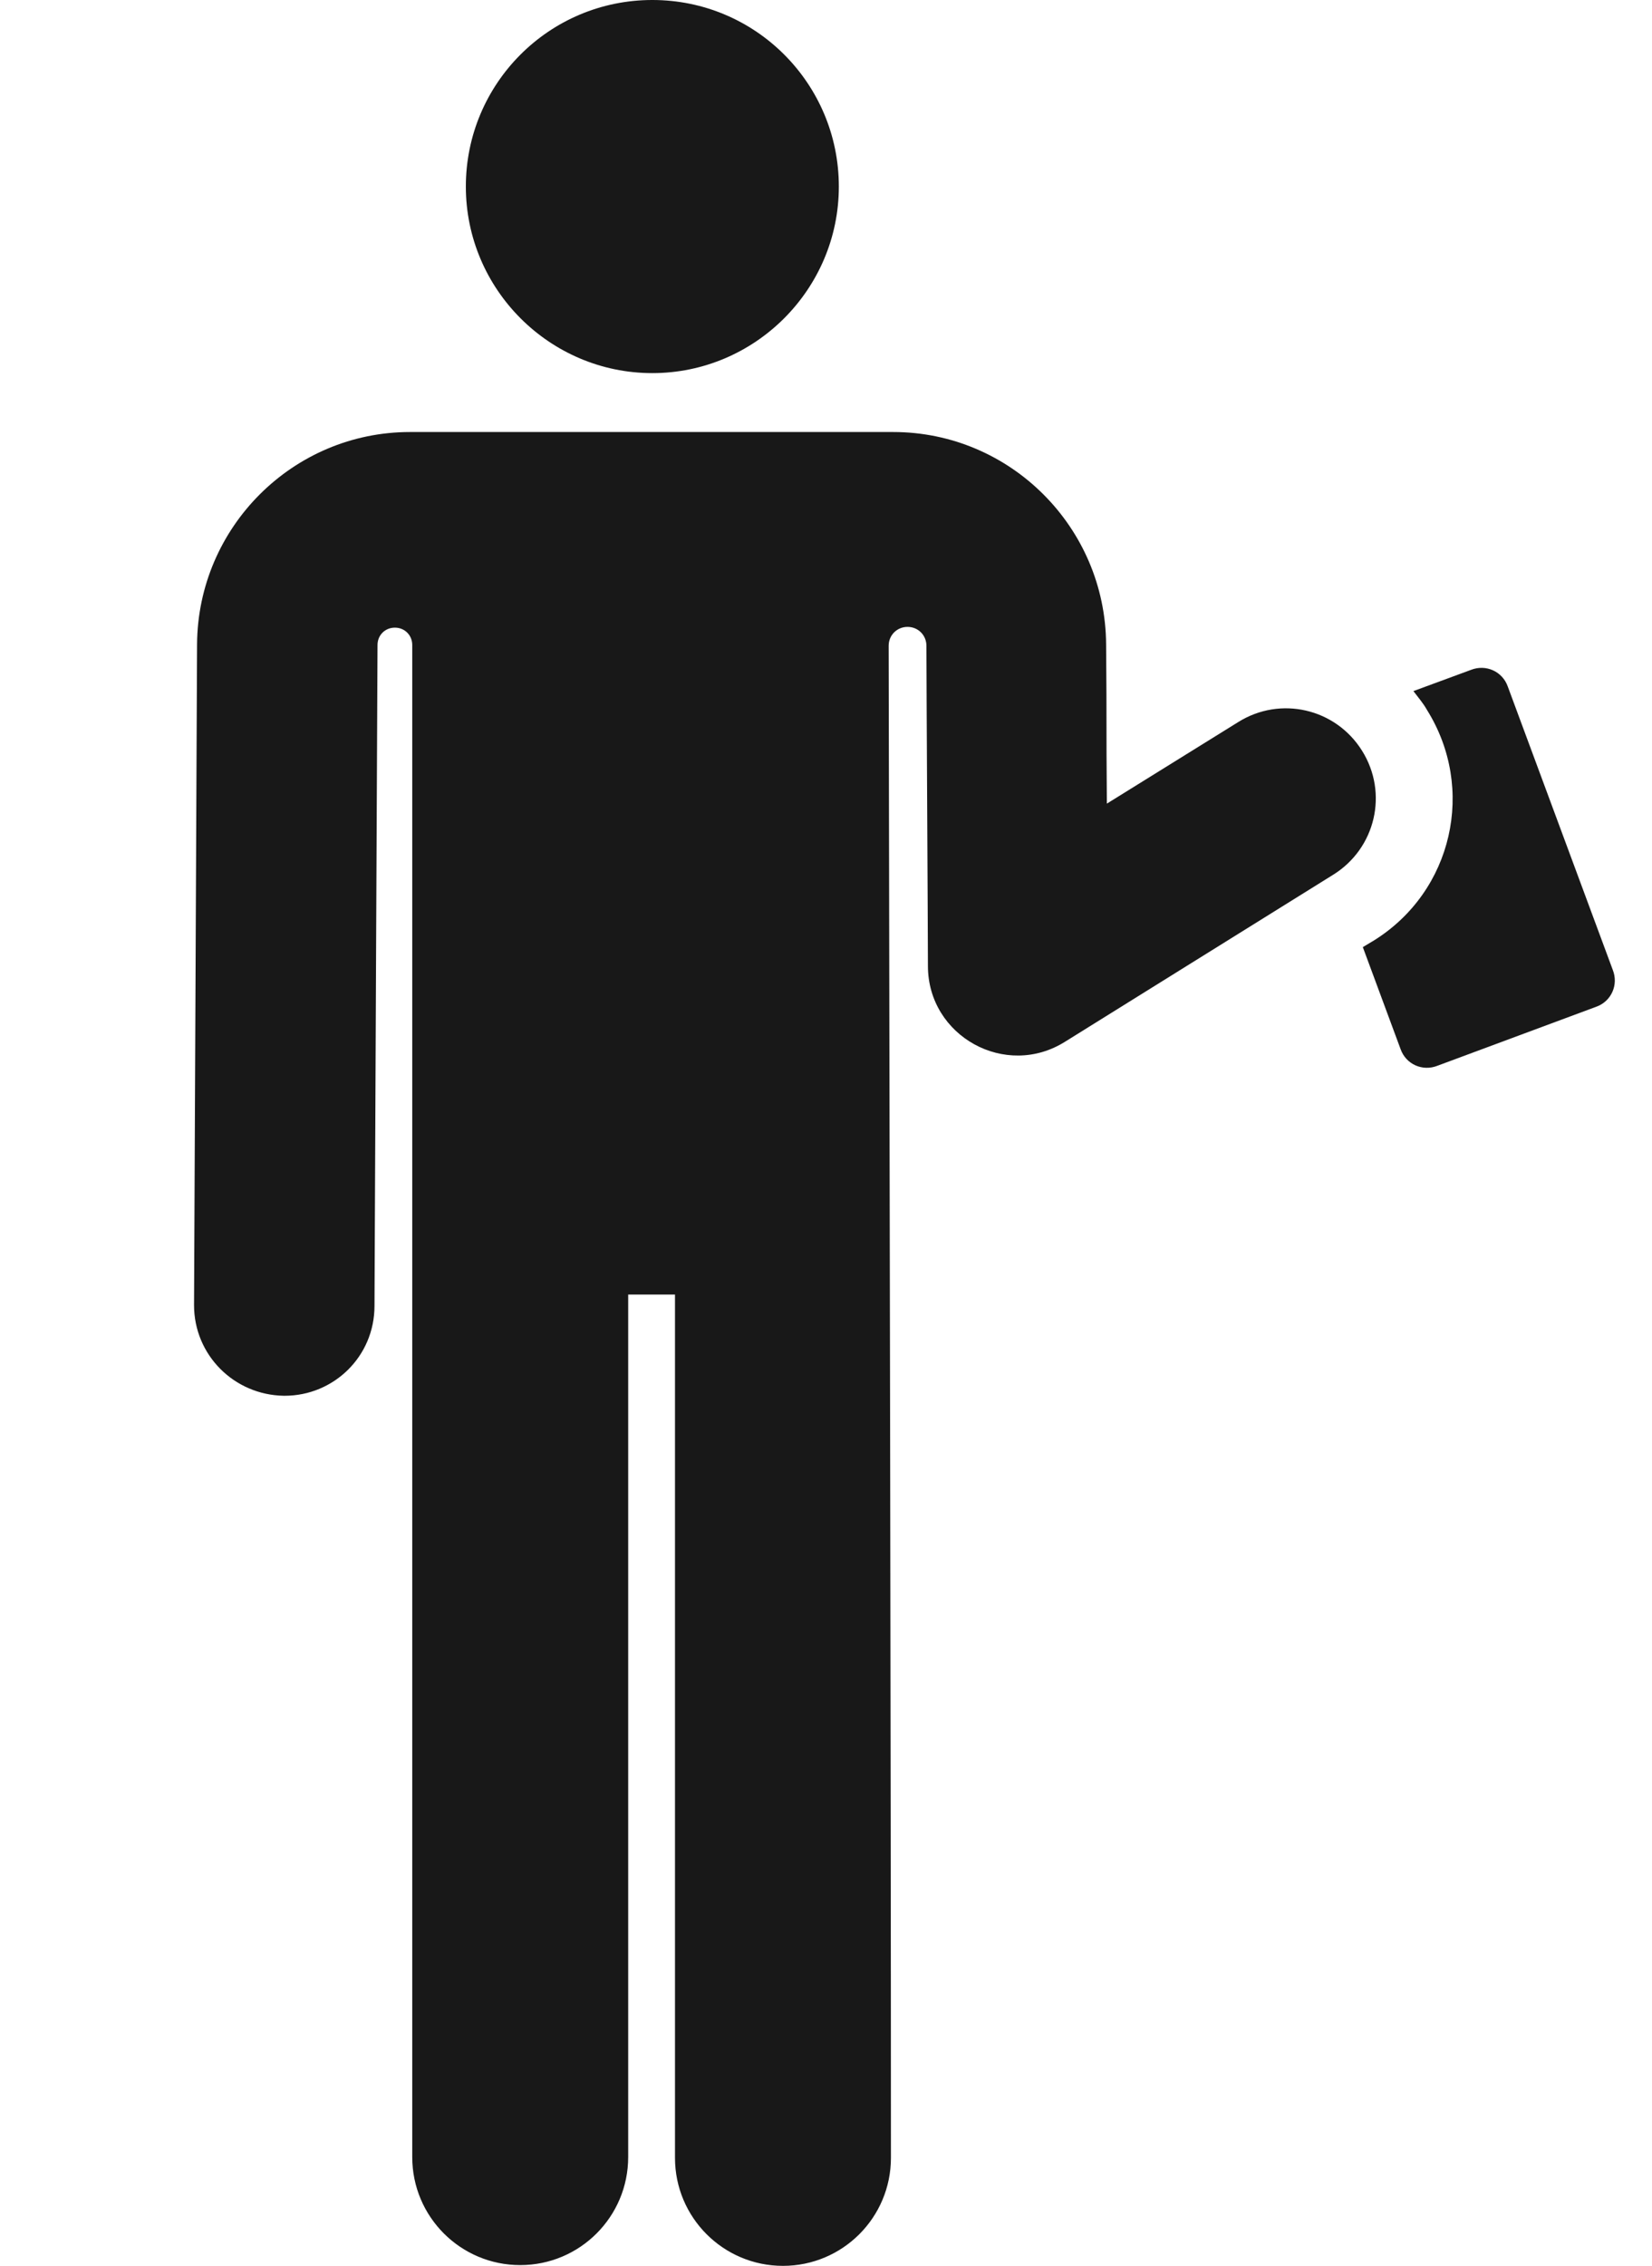
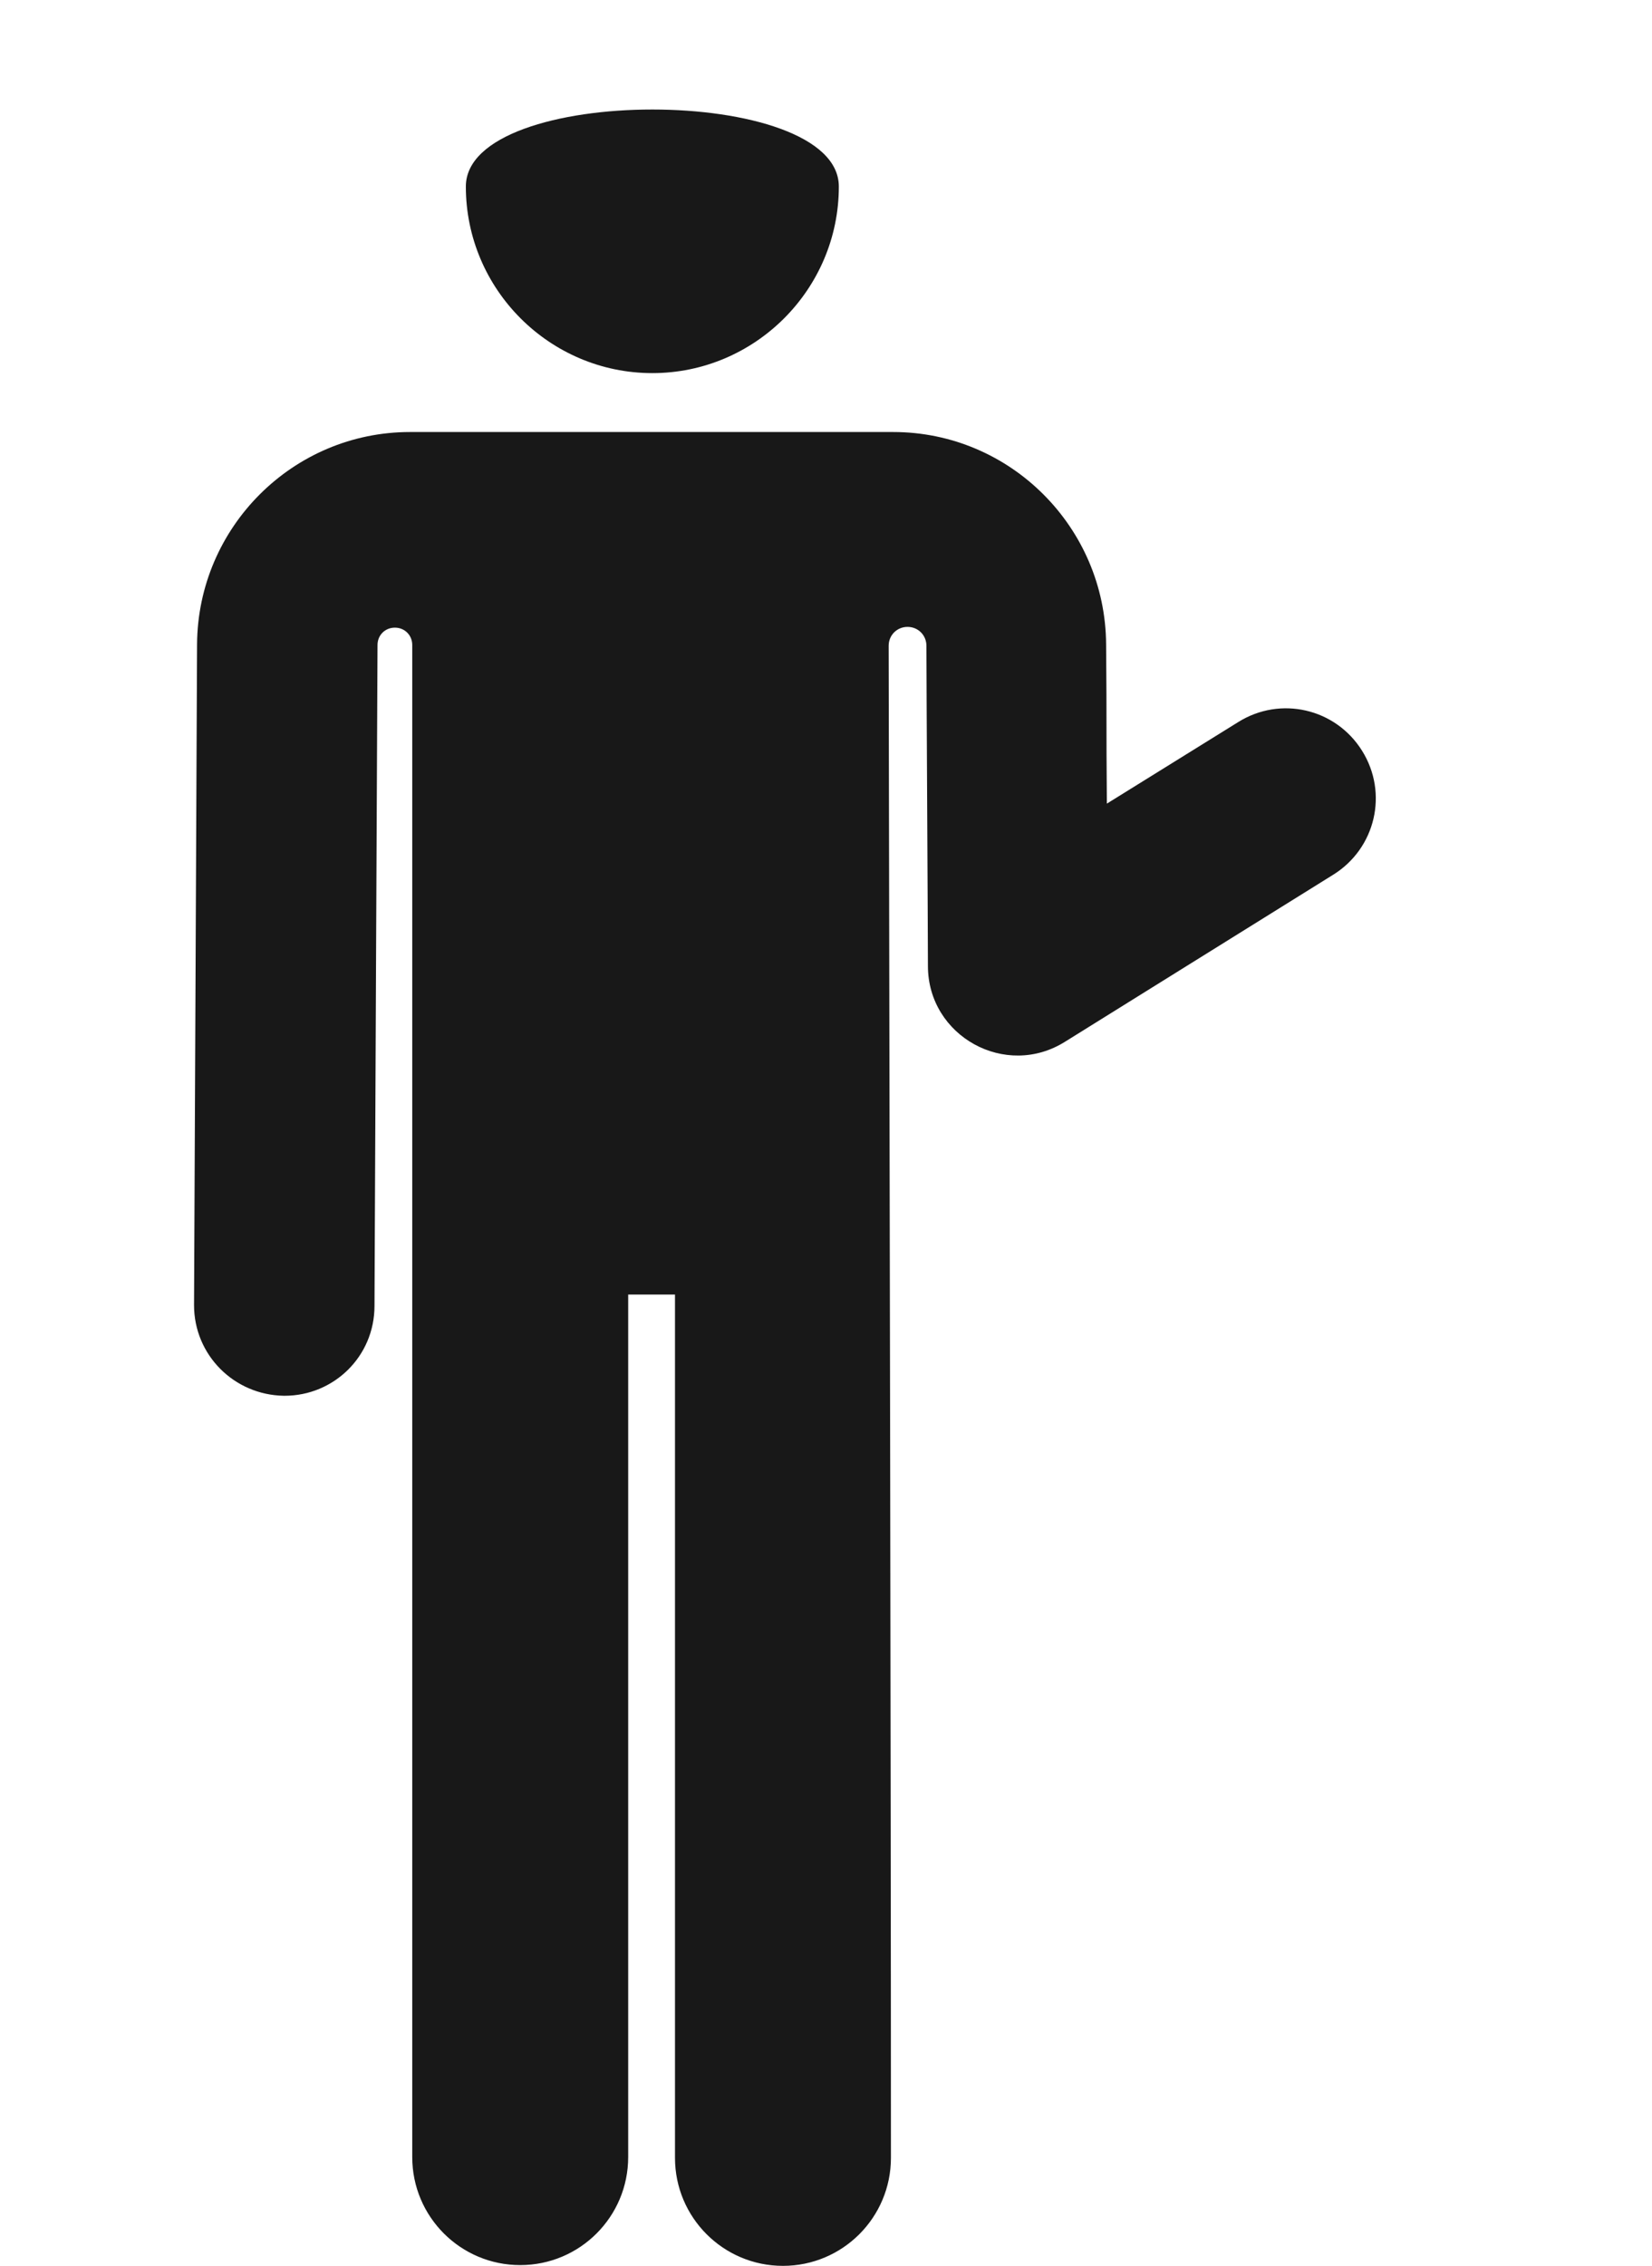
<svg xmlns="http://www.w3.org/2000/svg" version="1.1" id="Layer_1" x="0px" y="0px" viewBox="0 0 218.8 300" style="enable-background:new 0 0 218.8 300;" xml:space="preserve">
  <style type="text/css">
	.st0{fill:#181818;}
</style>
  <g id="XMLID_1242_">
    <g>
      <g>
-         <path class="st0" d="M182,124.5l-1.5,0.9l5,13.5c0.7,2,2.9,3,4.9,2.2l21-7.8c2-0.7,3-2.9,2.2-4.9l-13.9-37.5     c-0.7-2-2.9-3-4.9-2.2l-7.6,2.8c0.6,0.8,1.3,1.6,1.8,2.5C195.5,104.4,192.4,118,182,124.5z" />
        <path class="st0" d="M176.6,115.8c5.6-3.5,7.3-10.8,3.8-16.4s-10.8-7.3-16.4-3.8l-17.4,10.8c-0.1-11.8,0-9.2-0.1-21.1     c-0.1-15.5-12.7-28.1-28.2-28.1c-7.2,0-56.1,0-64,0c-15.5,0-28.1,12.6-28.2,28.1l-0.4,87.5c0,6.6,5.3,11.9,11.9,12c0,0,0,0,0.1,0     c6.5,0,11.9-5.2,11.9-11.9c0-2.1,0.4-87.1,0.4-87.5c0-1.3,1-2.3,2.3-2.3s2.3,1,2.3,2.3c0,29.9,0,200.2,0,200.2     c0,7.9,6.4,14.3,14.3,14.3s14.3-6.4,14.3-14.3V171.4h6.2v114.3c0,7.9,6.4,14.3,14.3,14.3s14.3-6.4,14.3-14.3     c0-53.1-0.2-145.1-0.3-200.2c0-1.4,1.1-2.5,2.5-2.5s2.5,1.1,2.5,2.5c0,4.2,0.2,38.2,0.2,42.4c0,9.3,10.3,15,18.2,10L176.6,115.8z     " />
-         <path class="st0" d="M86.4,49.4c13.6,0,24.7-11.1,24.7-24.7c0-13.6-11-24.7-24.7-24.7S61.7,11.1,61.7,24.7S72.8,49.4,86.4,49.4z" />
+         <path class="st0" d="M86.4,49.4c13.6,0,24.7-11.1,24.7-24.7S61.7,11.1,61.7,24.7S72.8,49.4,86.4,49.4z" />
      </g>
    </g>
  </g>
</svg>